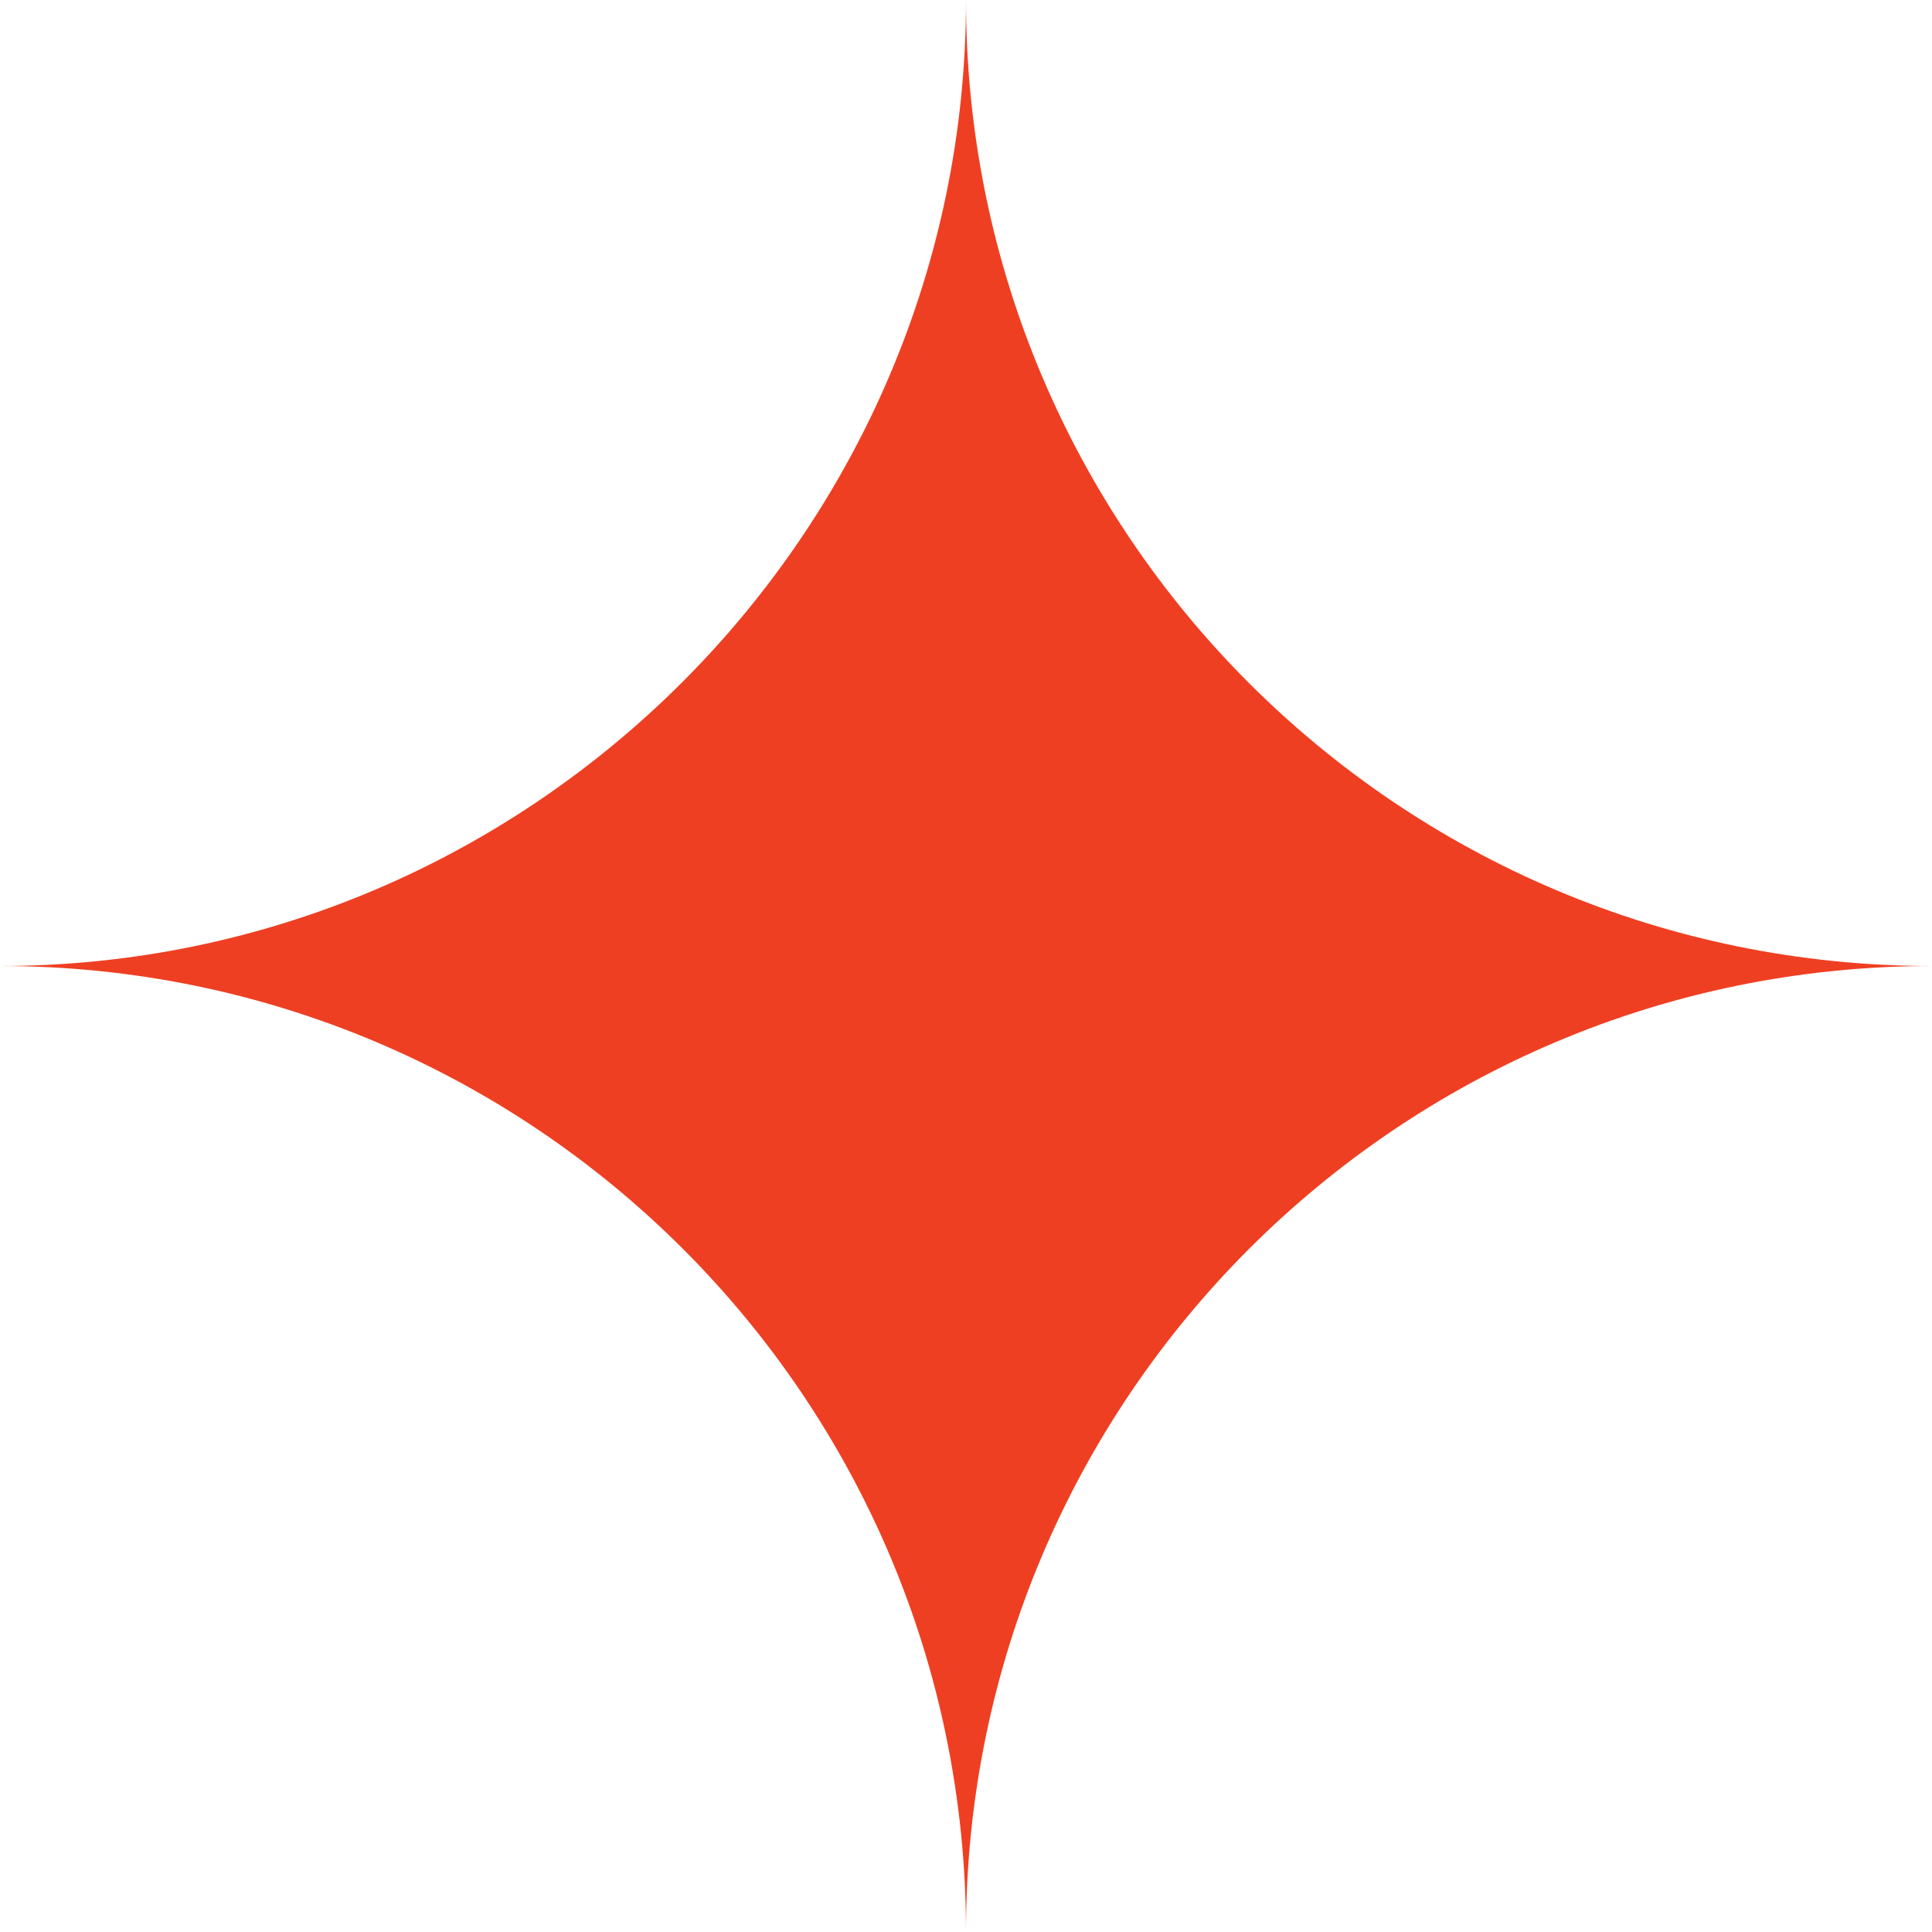
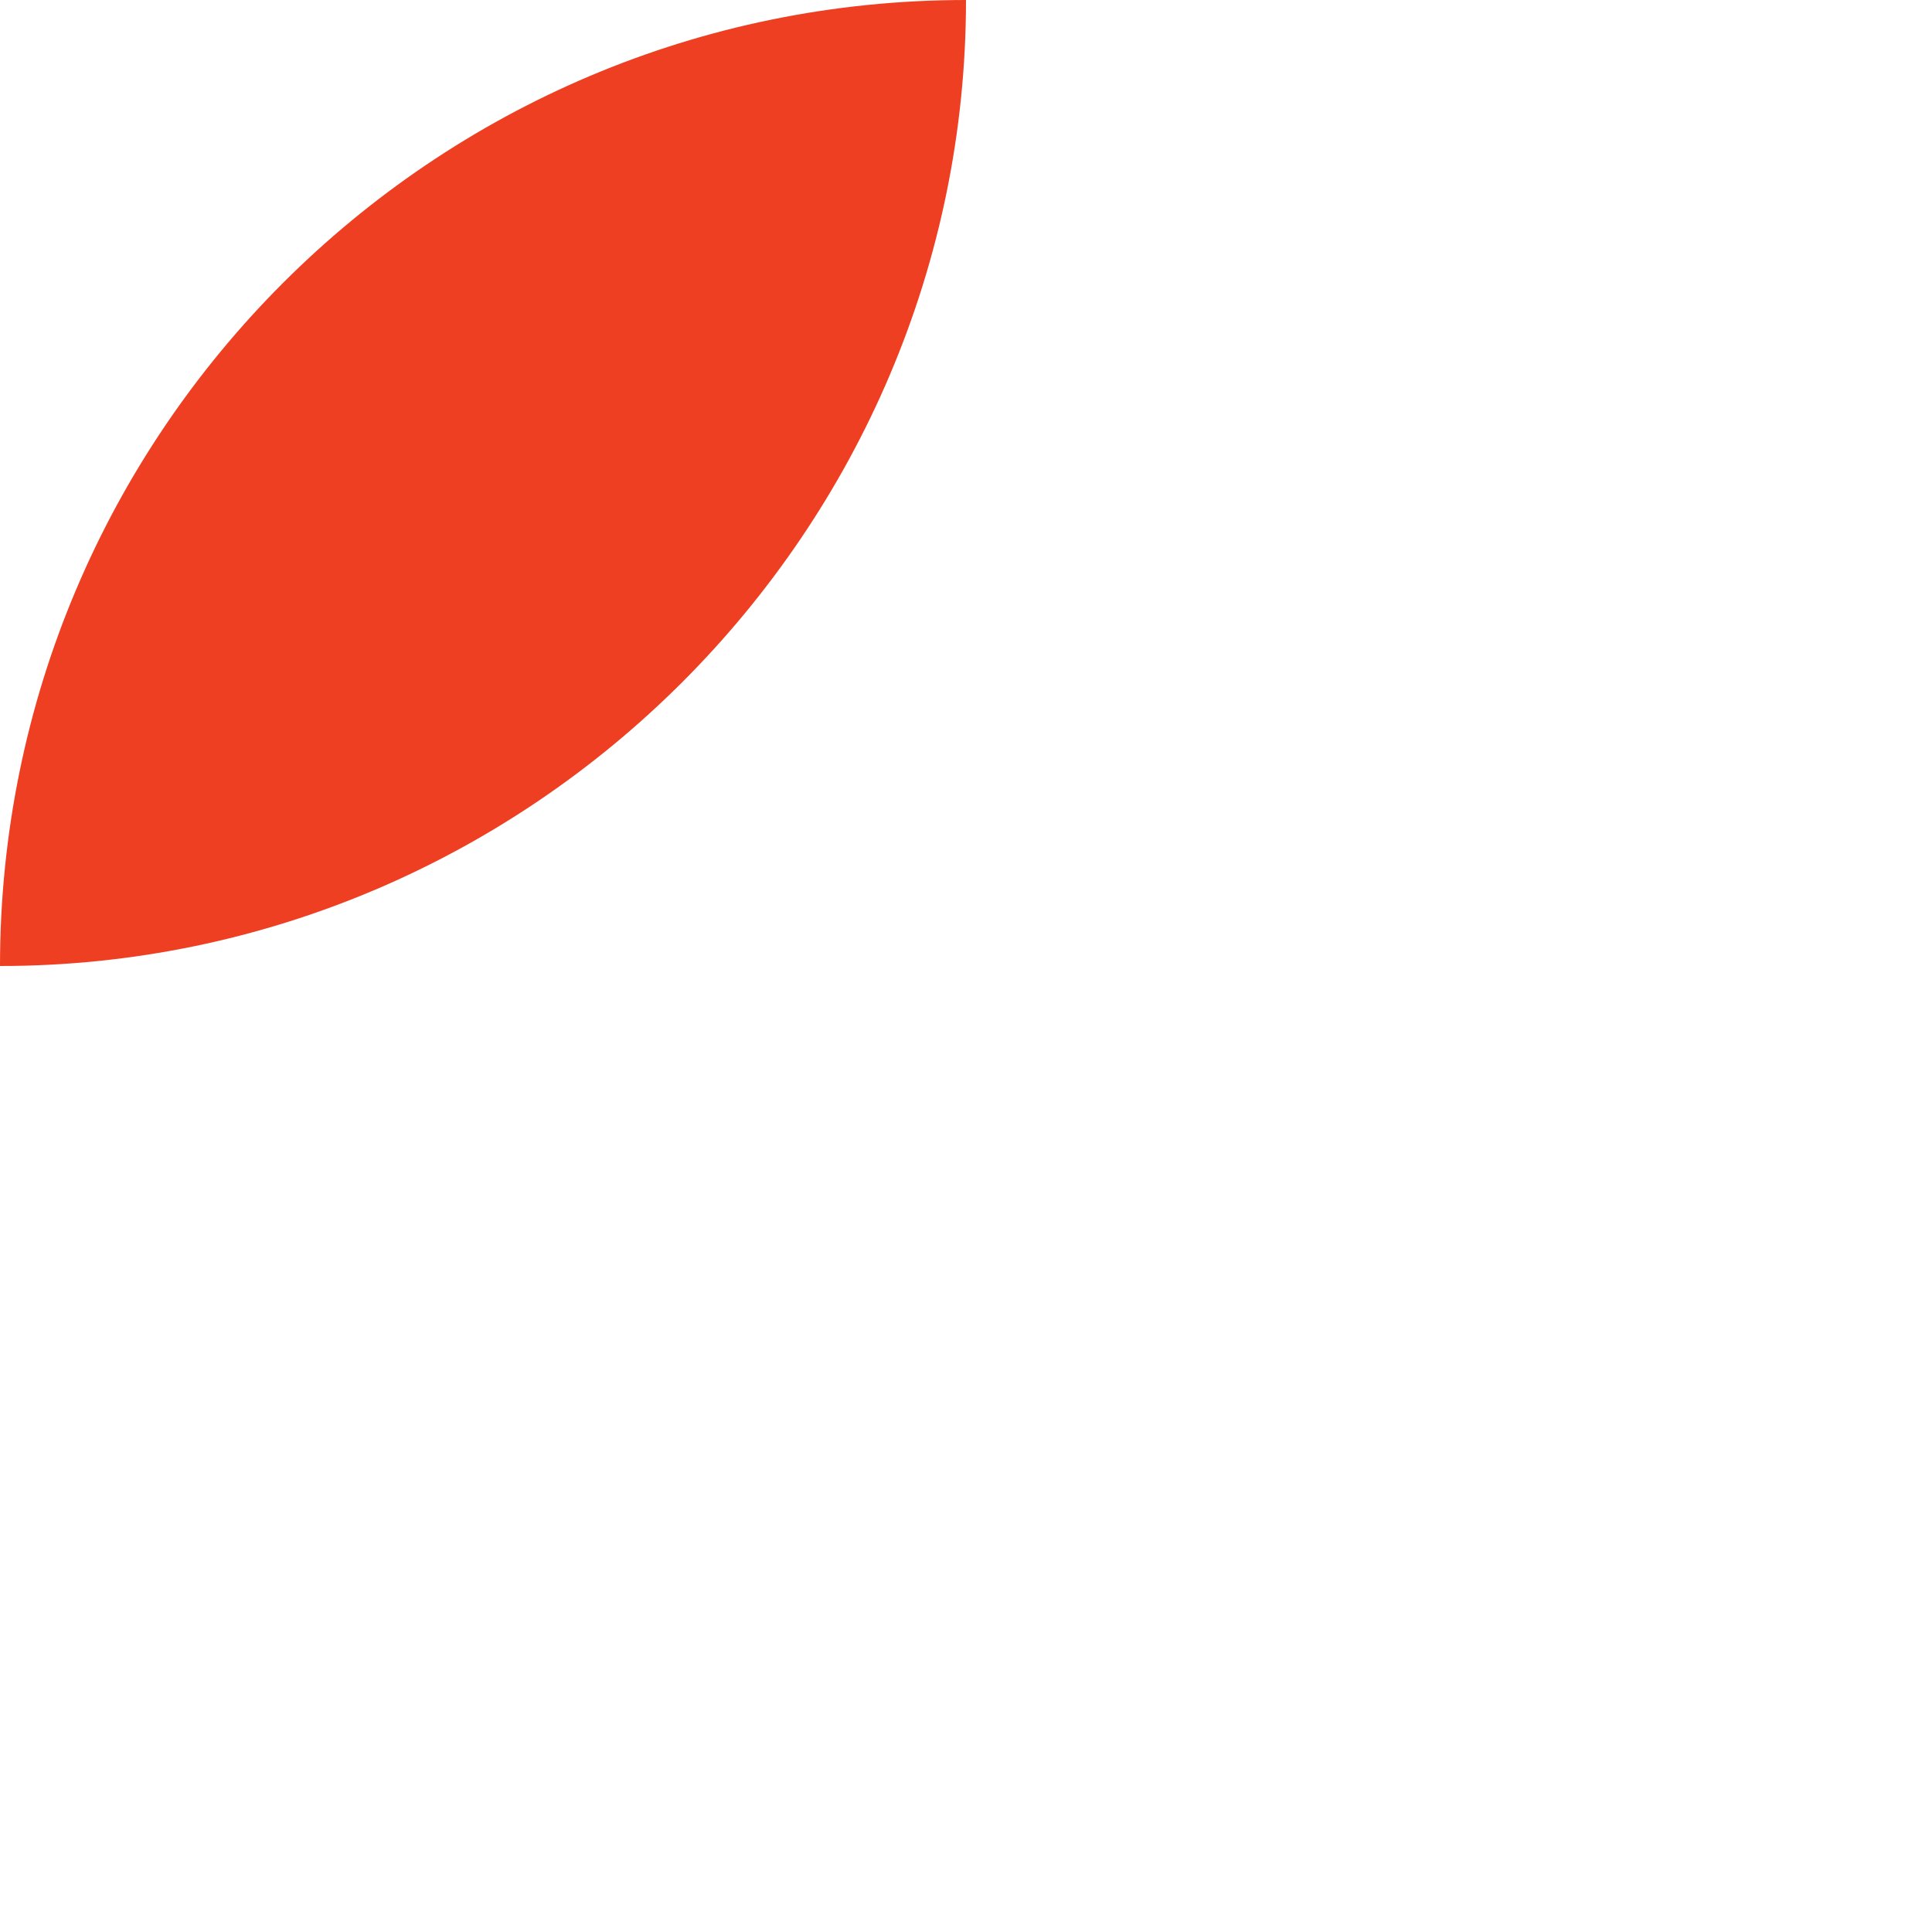
<svg xmlns="http://www.w3.org/2000/svg" id="_Слой_1" data-name=" Слой 1" viewBox="0 0 80.66 80.66">
  <defs>
    <style> .cls-1 { fill: #ef3f22; } </style>
  </defs>
-   <path class="cls-1" d="M0,40.33H0c22.18,0,40.33-18.15,40.33-40.33h0c0,22.27,18.06,40.33,40.33,40.33h0c-22.27,0-40.33,18.06-40.33,40.33h0c0-22.27-18.06-40.33-40.33-40.33Z" />
+   <path class="cls-1" d="M0,40.33H0c22.18,0,40.33-18.15,40.33-40.33h0h0c-22.27,0-40.33,18.06-40.33,40.33h0c0-22.27-18.06-40.33-40.33-40.33Z" />
</svg>